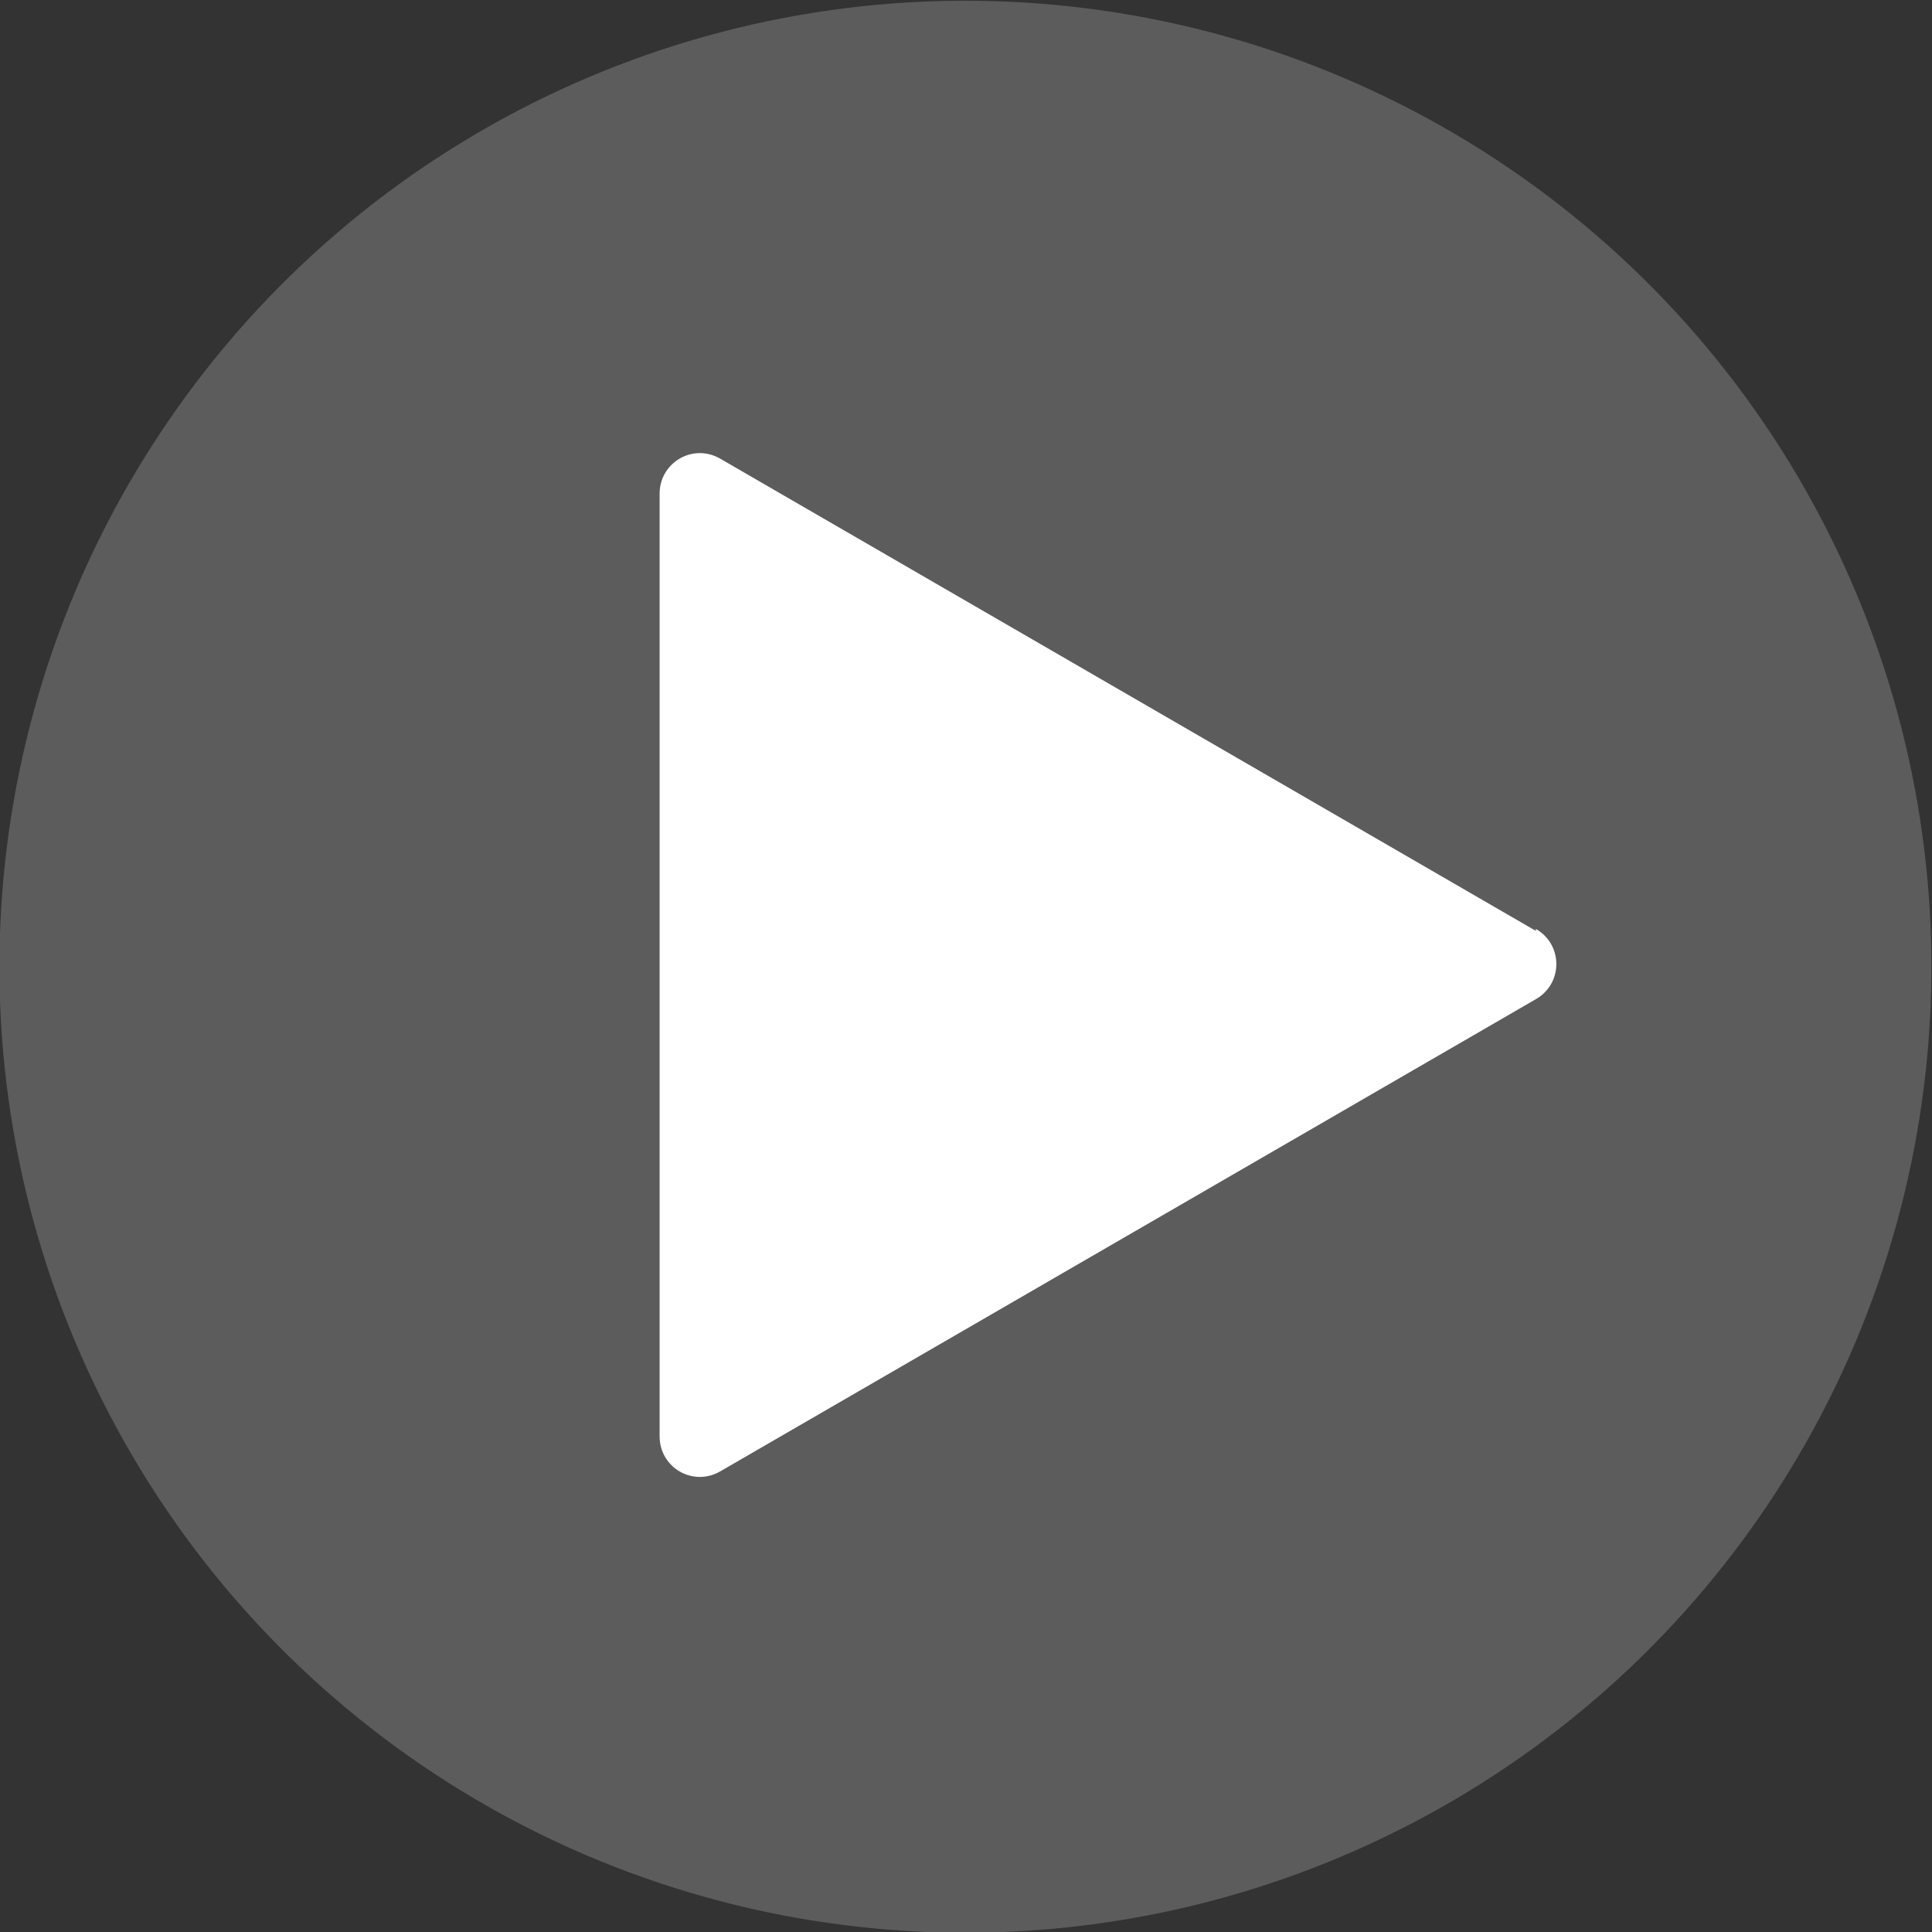
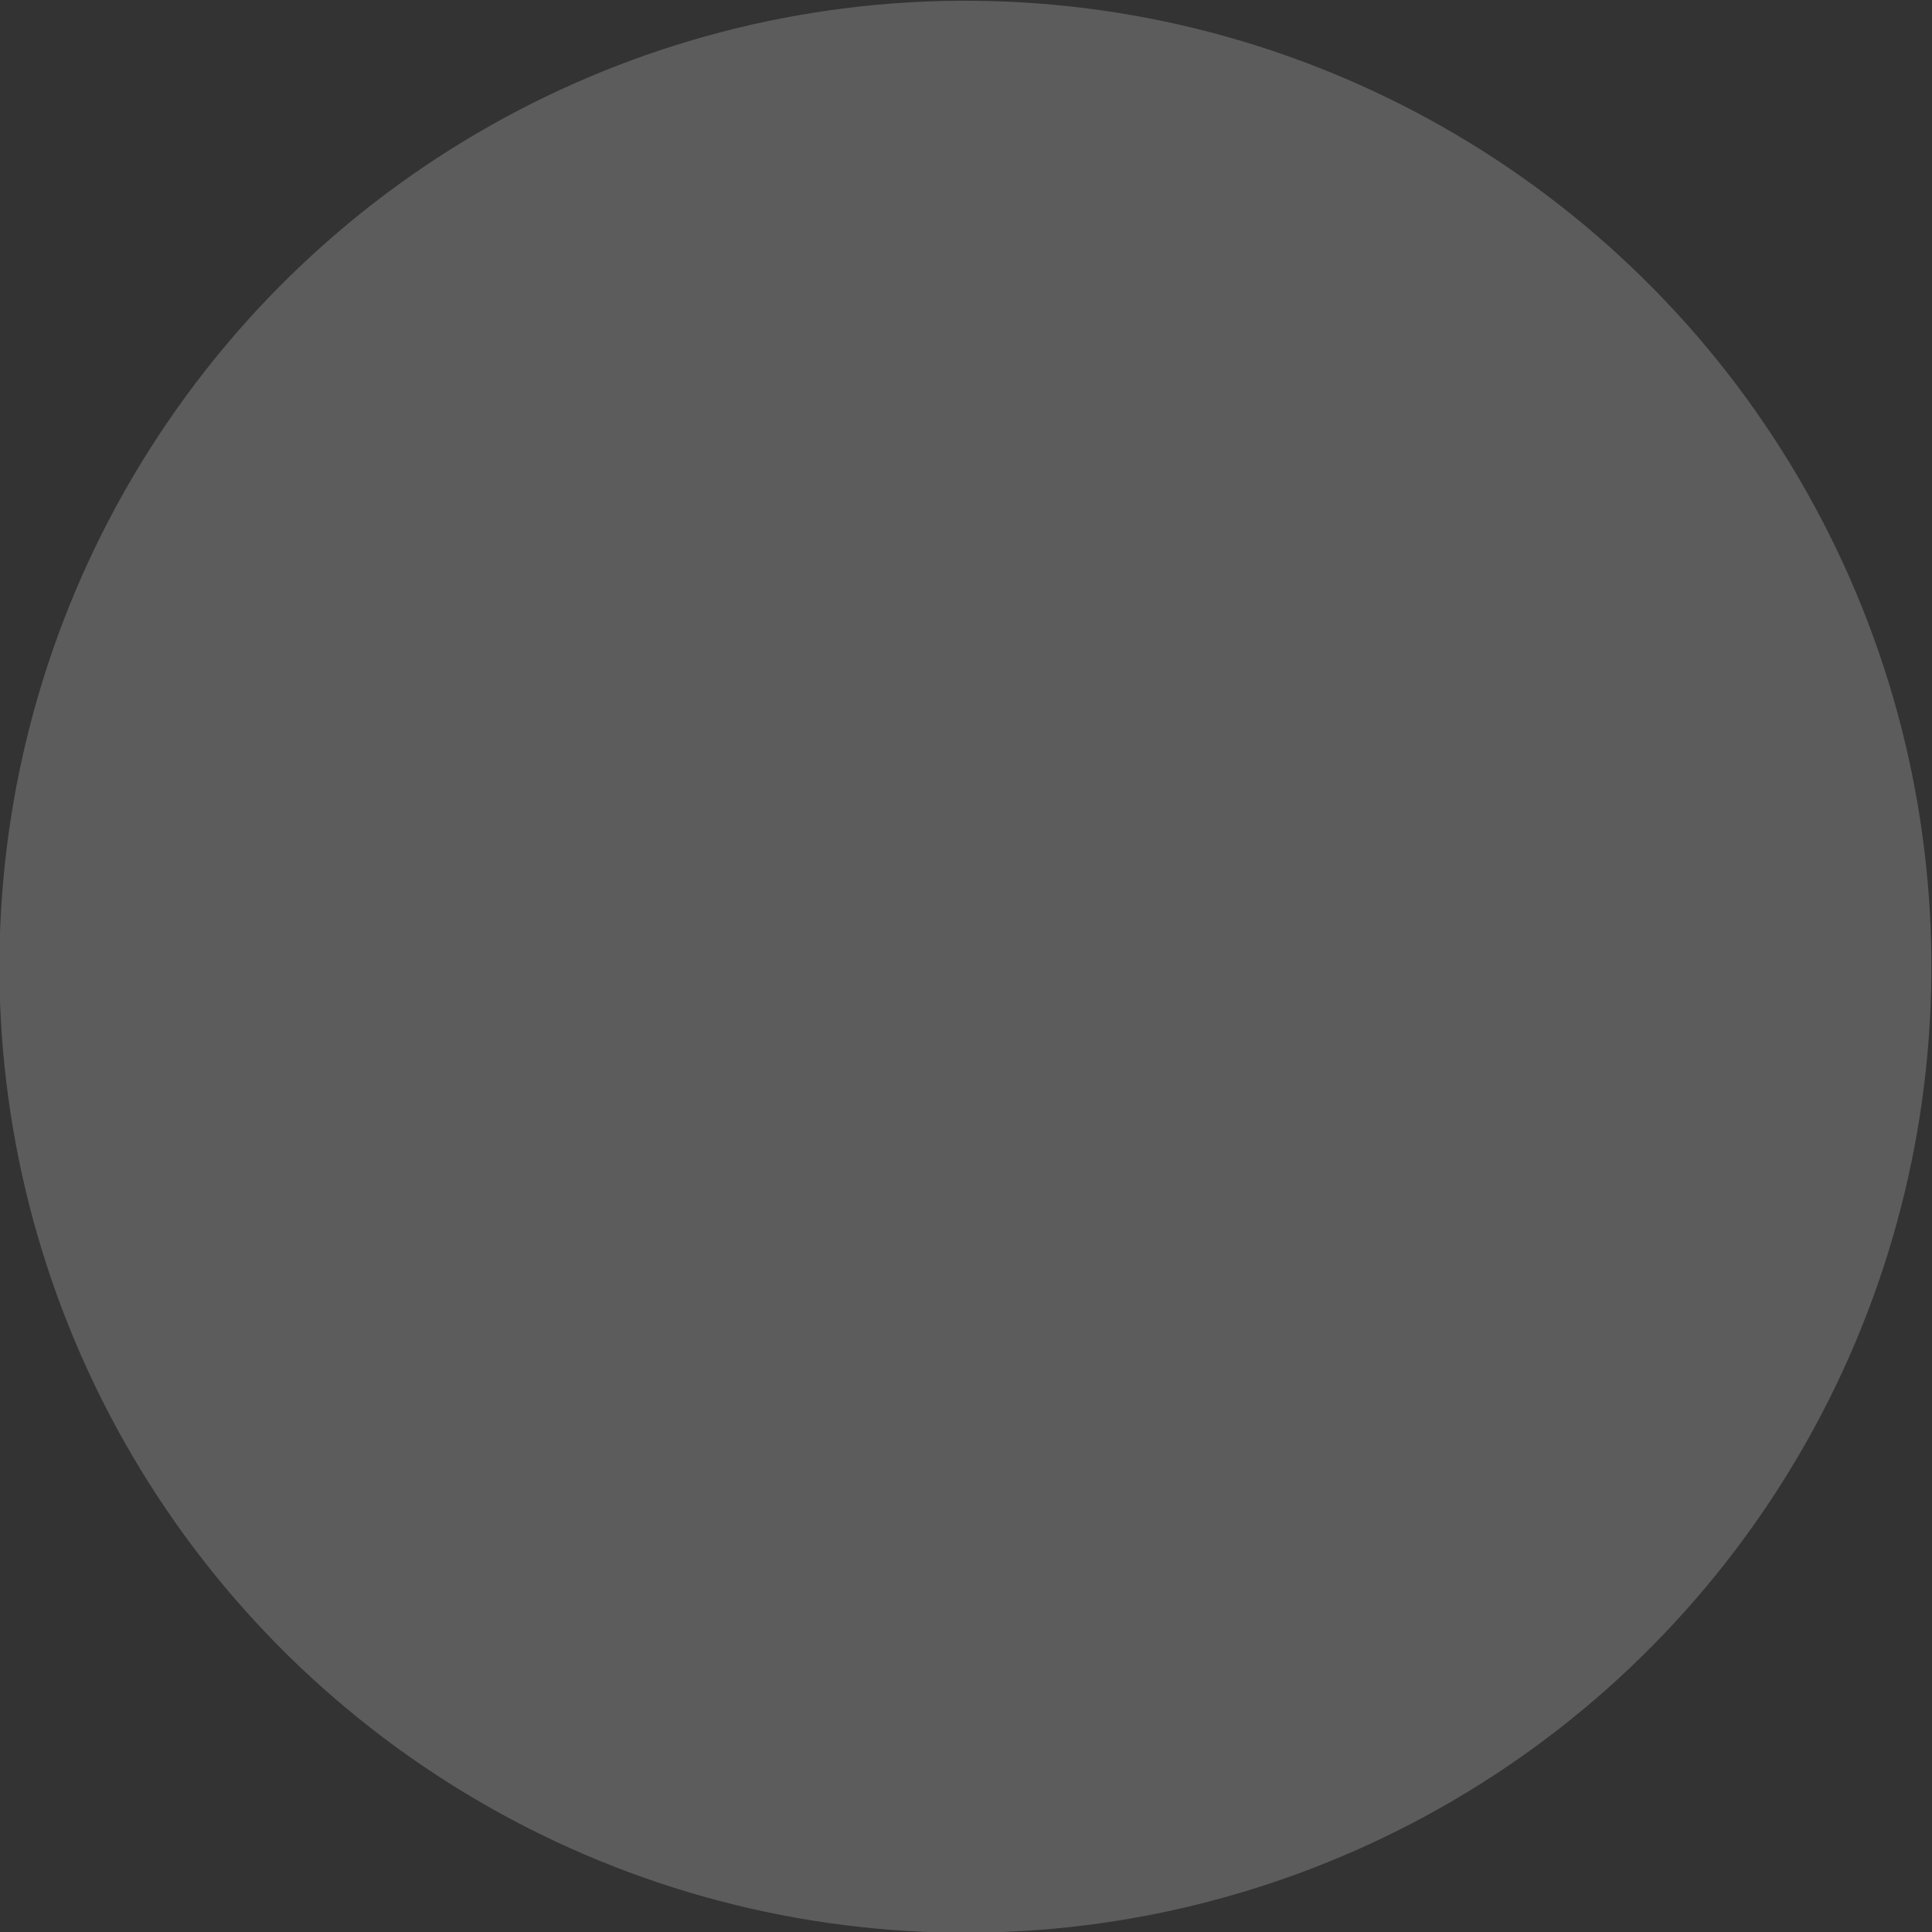
<svg xmlns="http://www.w3.org/2000/svg" id="Layer_1" width="99" height="99" version="1.1" viewBox="0 0 99 99">
  <rect x="0" y="0" width="99" height="99" fill="#333333" stroke="none" />
  <defs>
    <style>
      .st0 {
        fill: #999;
        opacity: .4;
      }

      .st1 {
        fill: #fff;
      }
    </style>
  </defs>
  <circle class="st0" cx="49.5" cy="49.5" r="49.5" transform="translate(-16.6 26.4) rotate(-25.7)" />
-   <path class="st1" d="M78.7,47.7l-41.8-24.2c-1.4-.8-3.1.2-3.1,1.8v48.3c0,1.6,1.7,2.6,3.1,1.8l41.8-24.2c1.4-.8,1.4-2.8,0-3.6Z" />
</svg>